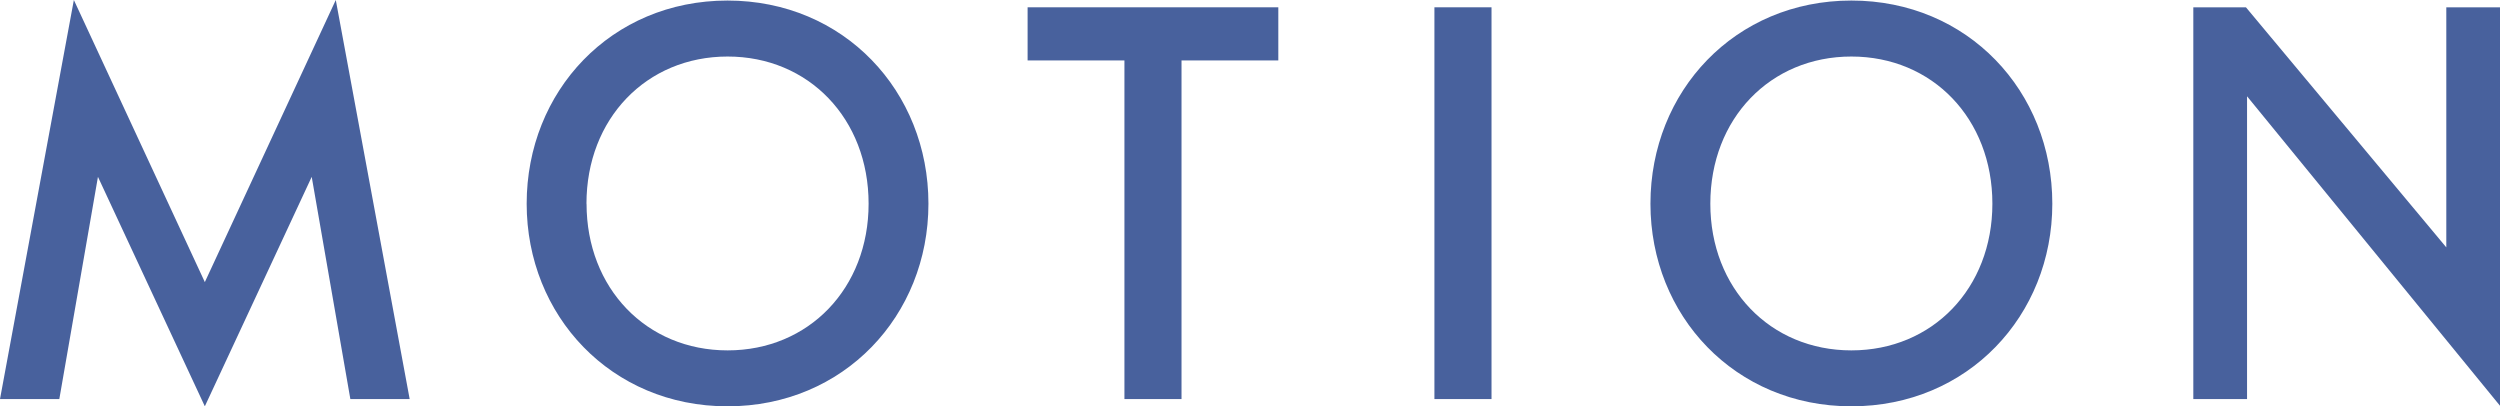
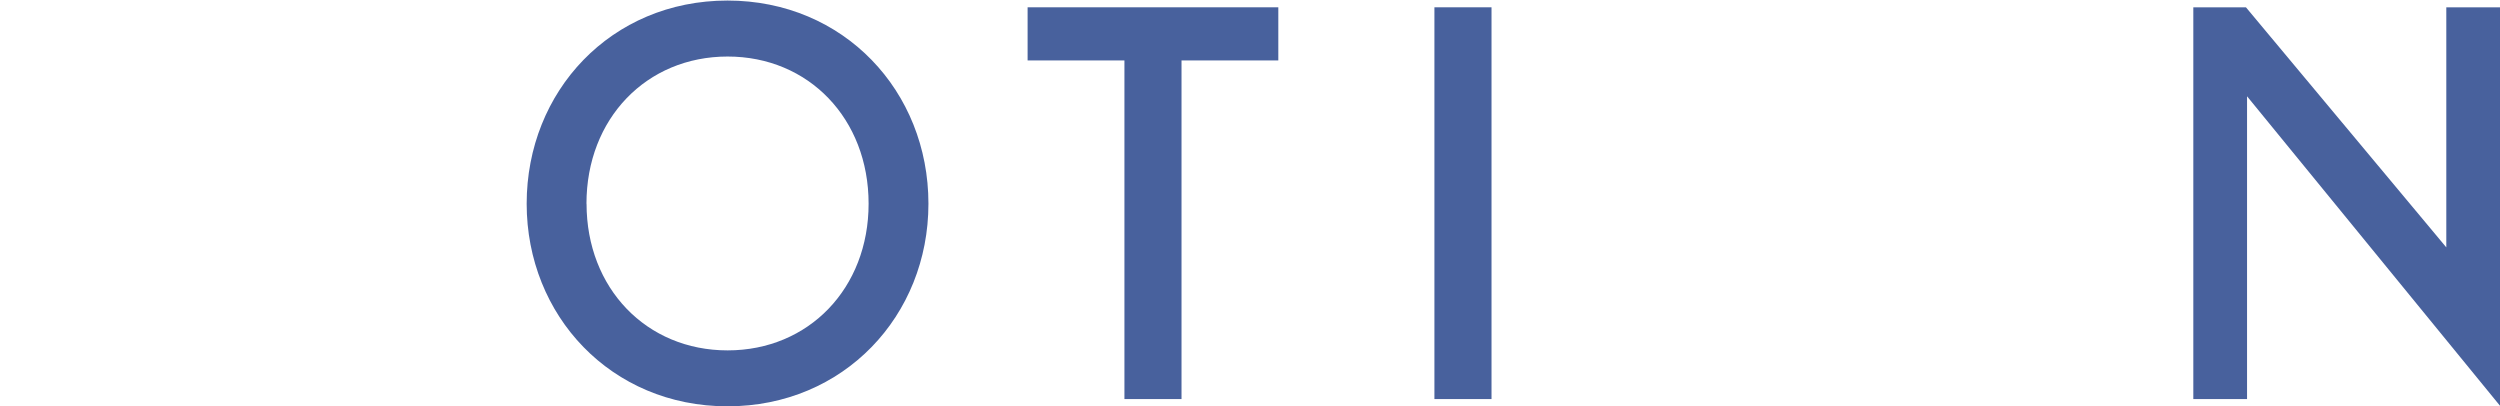
<svg xmlns="http://www.w3.org/2000/svg" viewBox="0 0 1500 243.79">
  <defs>
    <style>.cls-1{fill:#48619d;}</style>
  </defs>
  <g id="Слой_2" data-name="Слой 2">
    <g id="Слой_1-2" data-name="Слой 1">
      <g id="Layer_1">
        <g id="_2057447317360" data-name=" 2057447317360">
-           <polygon class="cls-1" points="122.9 169.26 201.47 0 245.8 239.44 210.21 239.44 187.03 106.11 122.9 243.79 58.77 106.11 35.59 239.44 0 239.44 44.32 0 122.9 169.26" />
          <polygon class="cls-1" points="674.66 36.26 616.56 36.26 616.56 4.38 766.99 4.38 766.99 36.26 708.91 36.26 708.91 239.44 674.66 239.44 674.66 36.26" />
          <polygon class="cls-1" points="860.65 4.38 894.91 4.38 894.91 239.44 860.65 239.44 860.65 4.38" />
-           <path class="cls-1" d="M990.27,122.23c0-67.5,50.71-121.9,120.56-121.9s120.56,54.4,120.56,121.9c0,67.17-50.71,121.56-120.56,121.56S990.27,189.4,990.27,122.23Zm35.93,0c0,50.71,35.93,88,84.63,88s84.6-37.27,84.6-88c0-51-35.93-88.31-84.6-88.31S1026.2,71.18,1026.2,122.23Z" />
          <path class="cls-1" d="M316,122.23C316,54.73,366.66.33,436.51.33s120.55,54.4,120.55,121.9c0,67.17-50.71,121.56-120.55,121.56S316,189.4,316,122.23Zm35.93,0c0,50.71,35.92,88,84.63,88s84.6-37.27,84.6-88c0-51-35.93-88.31-84.6-88.31S351.88,71.18,351.88,122.23Z" />
          <polygon class="cls-1" points="1315.99 4.38 1347.56 4.38 1467.78 148.42 1467.78 4.38 1500 4.38 1500 243.45 1348.23 57.77 1348.23 239.44 1315.99 239.44 1315.99 4.38" />
        </g>
      </g>
    </g>
  </g>
</svg>